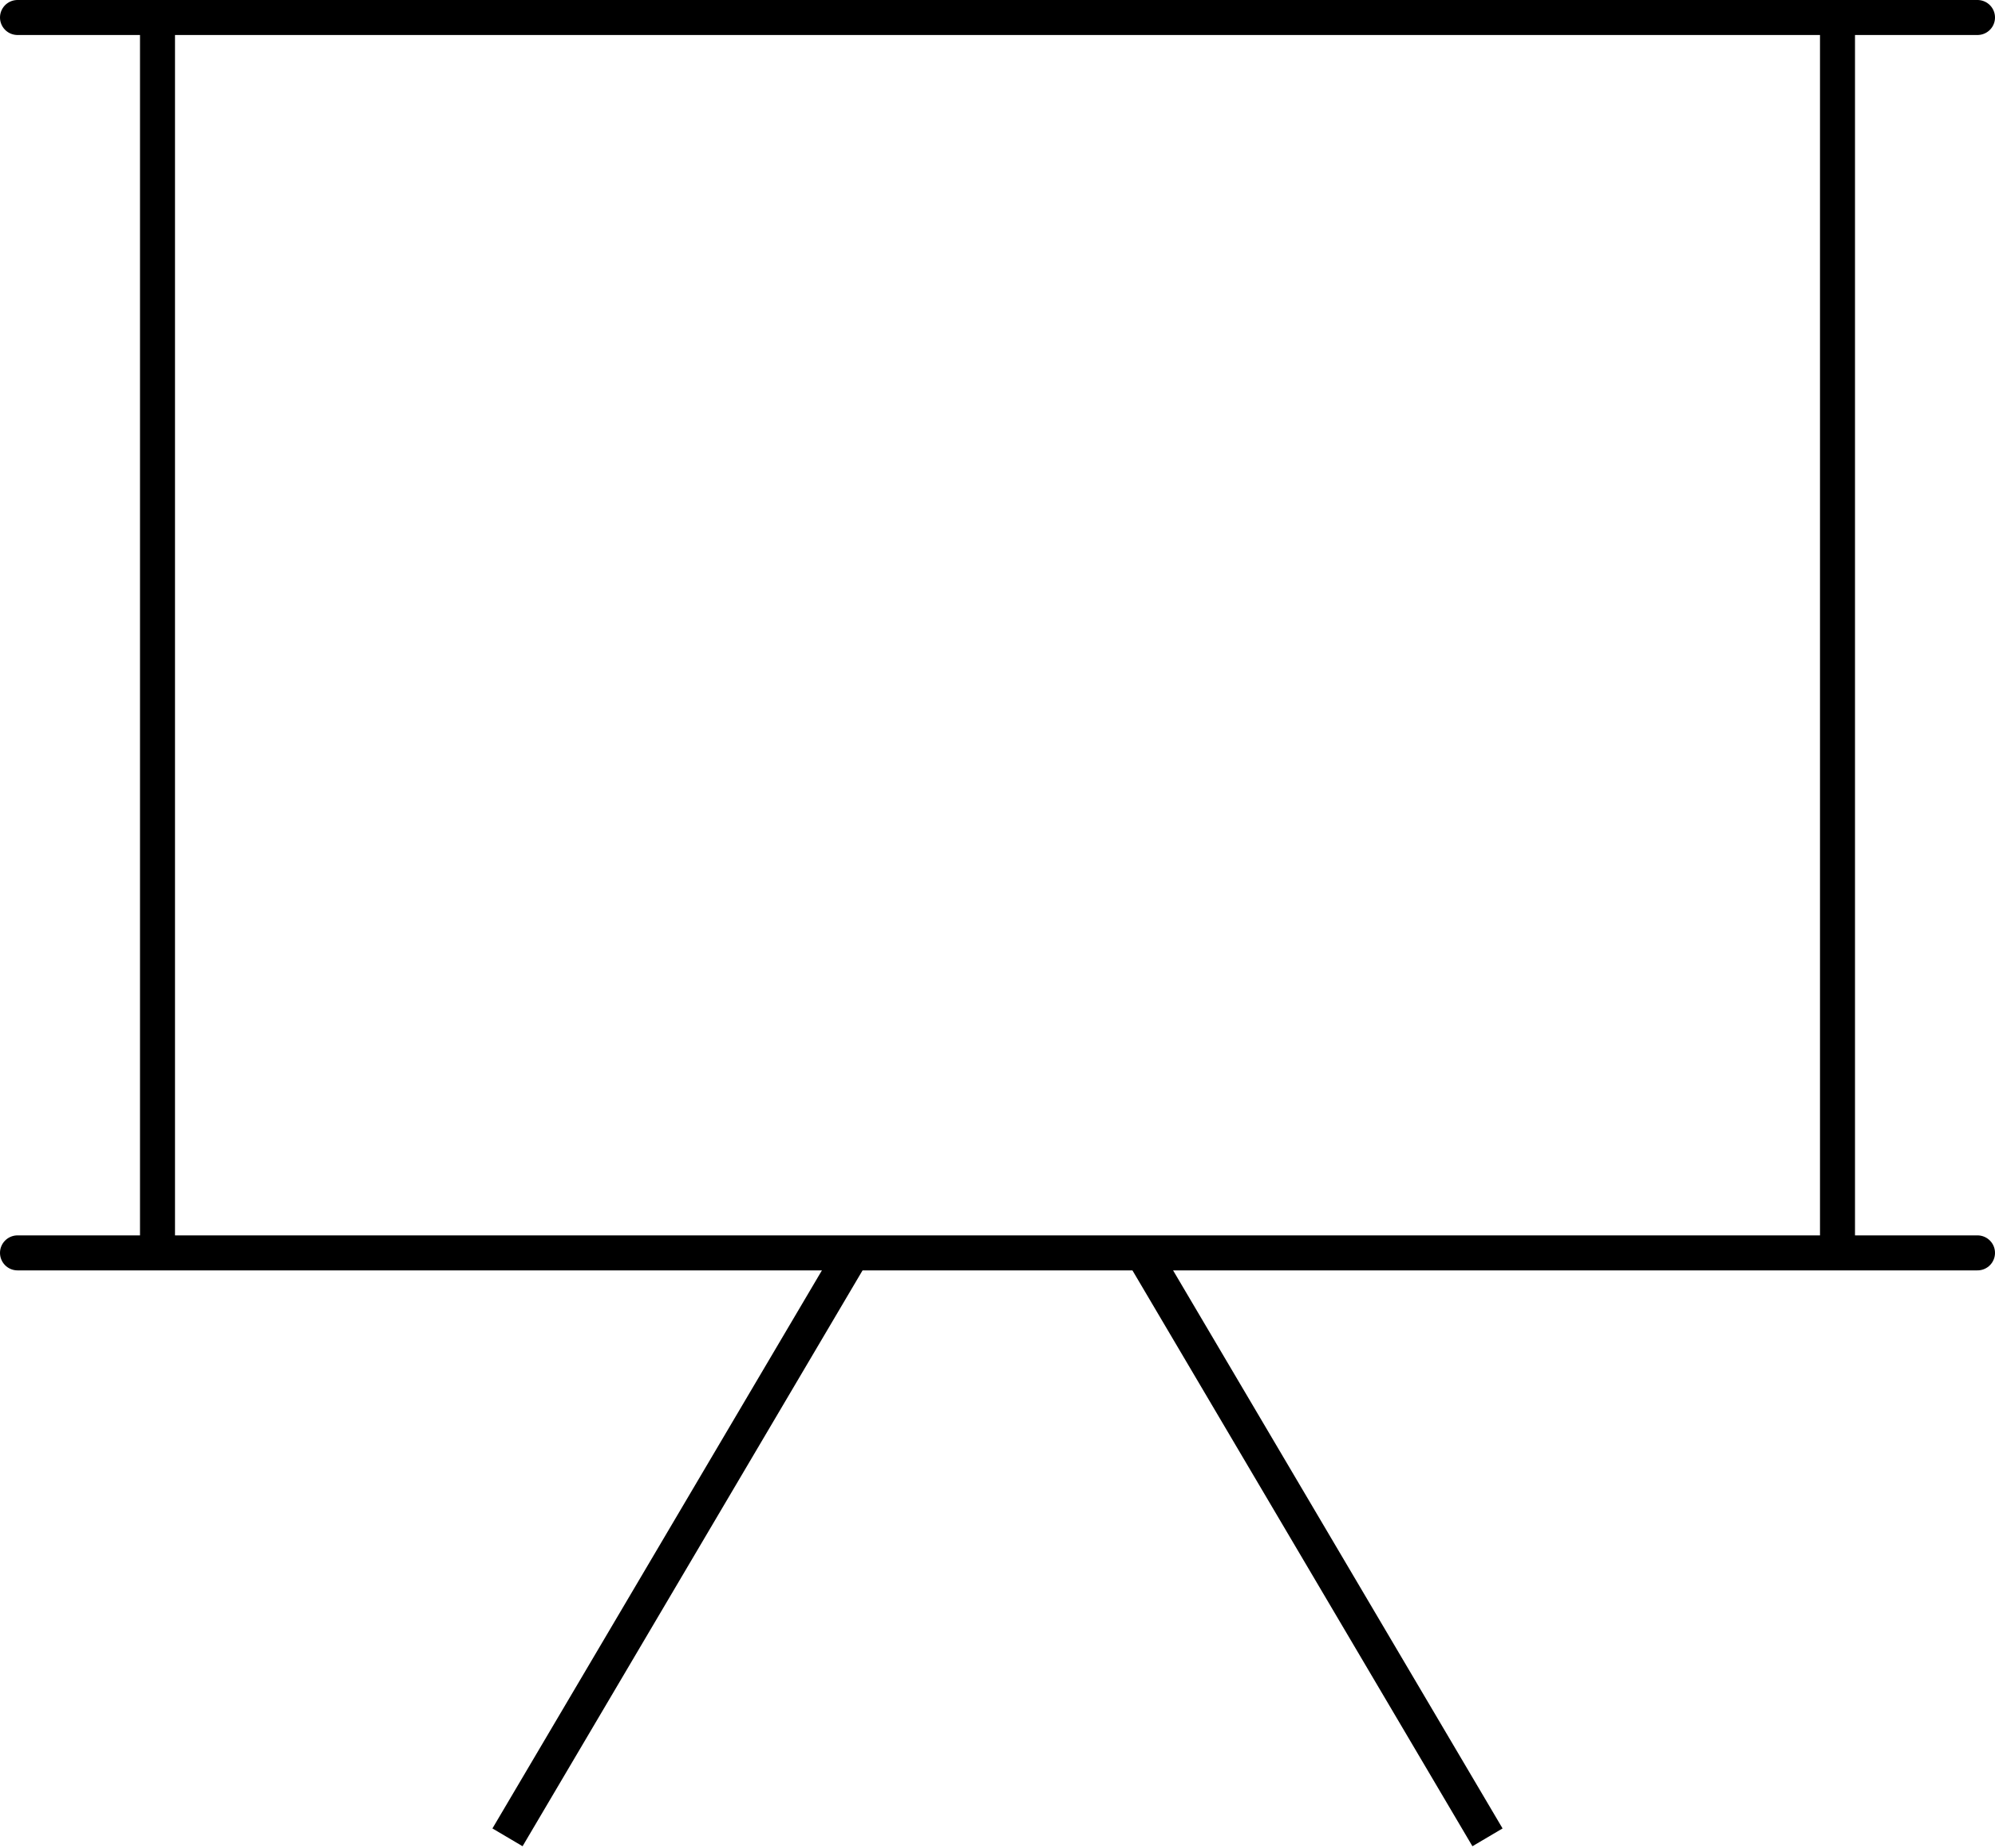
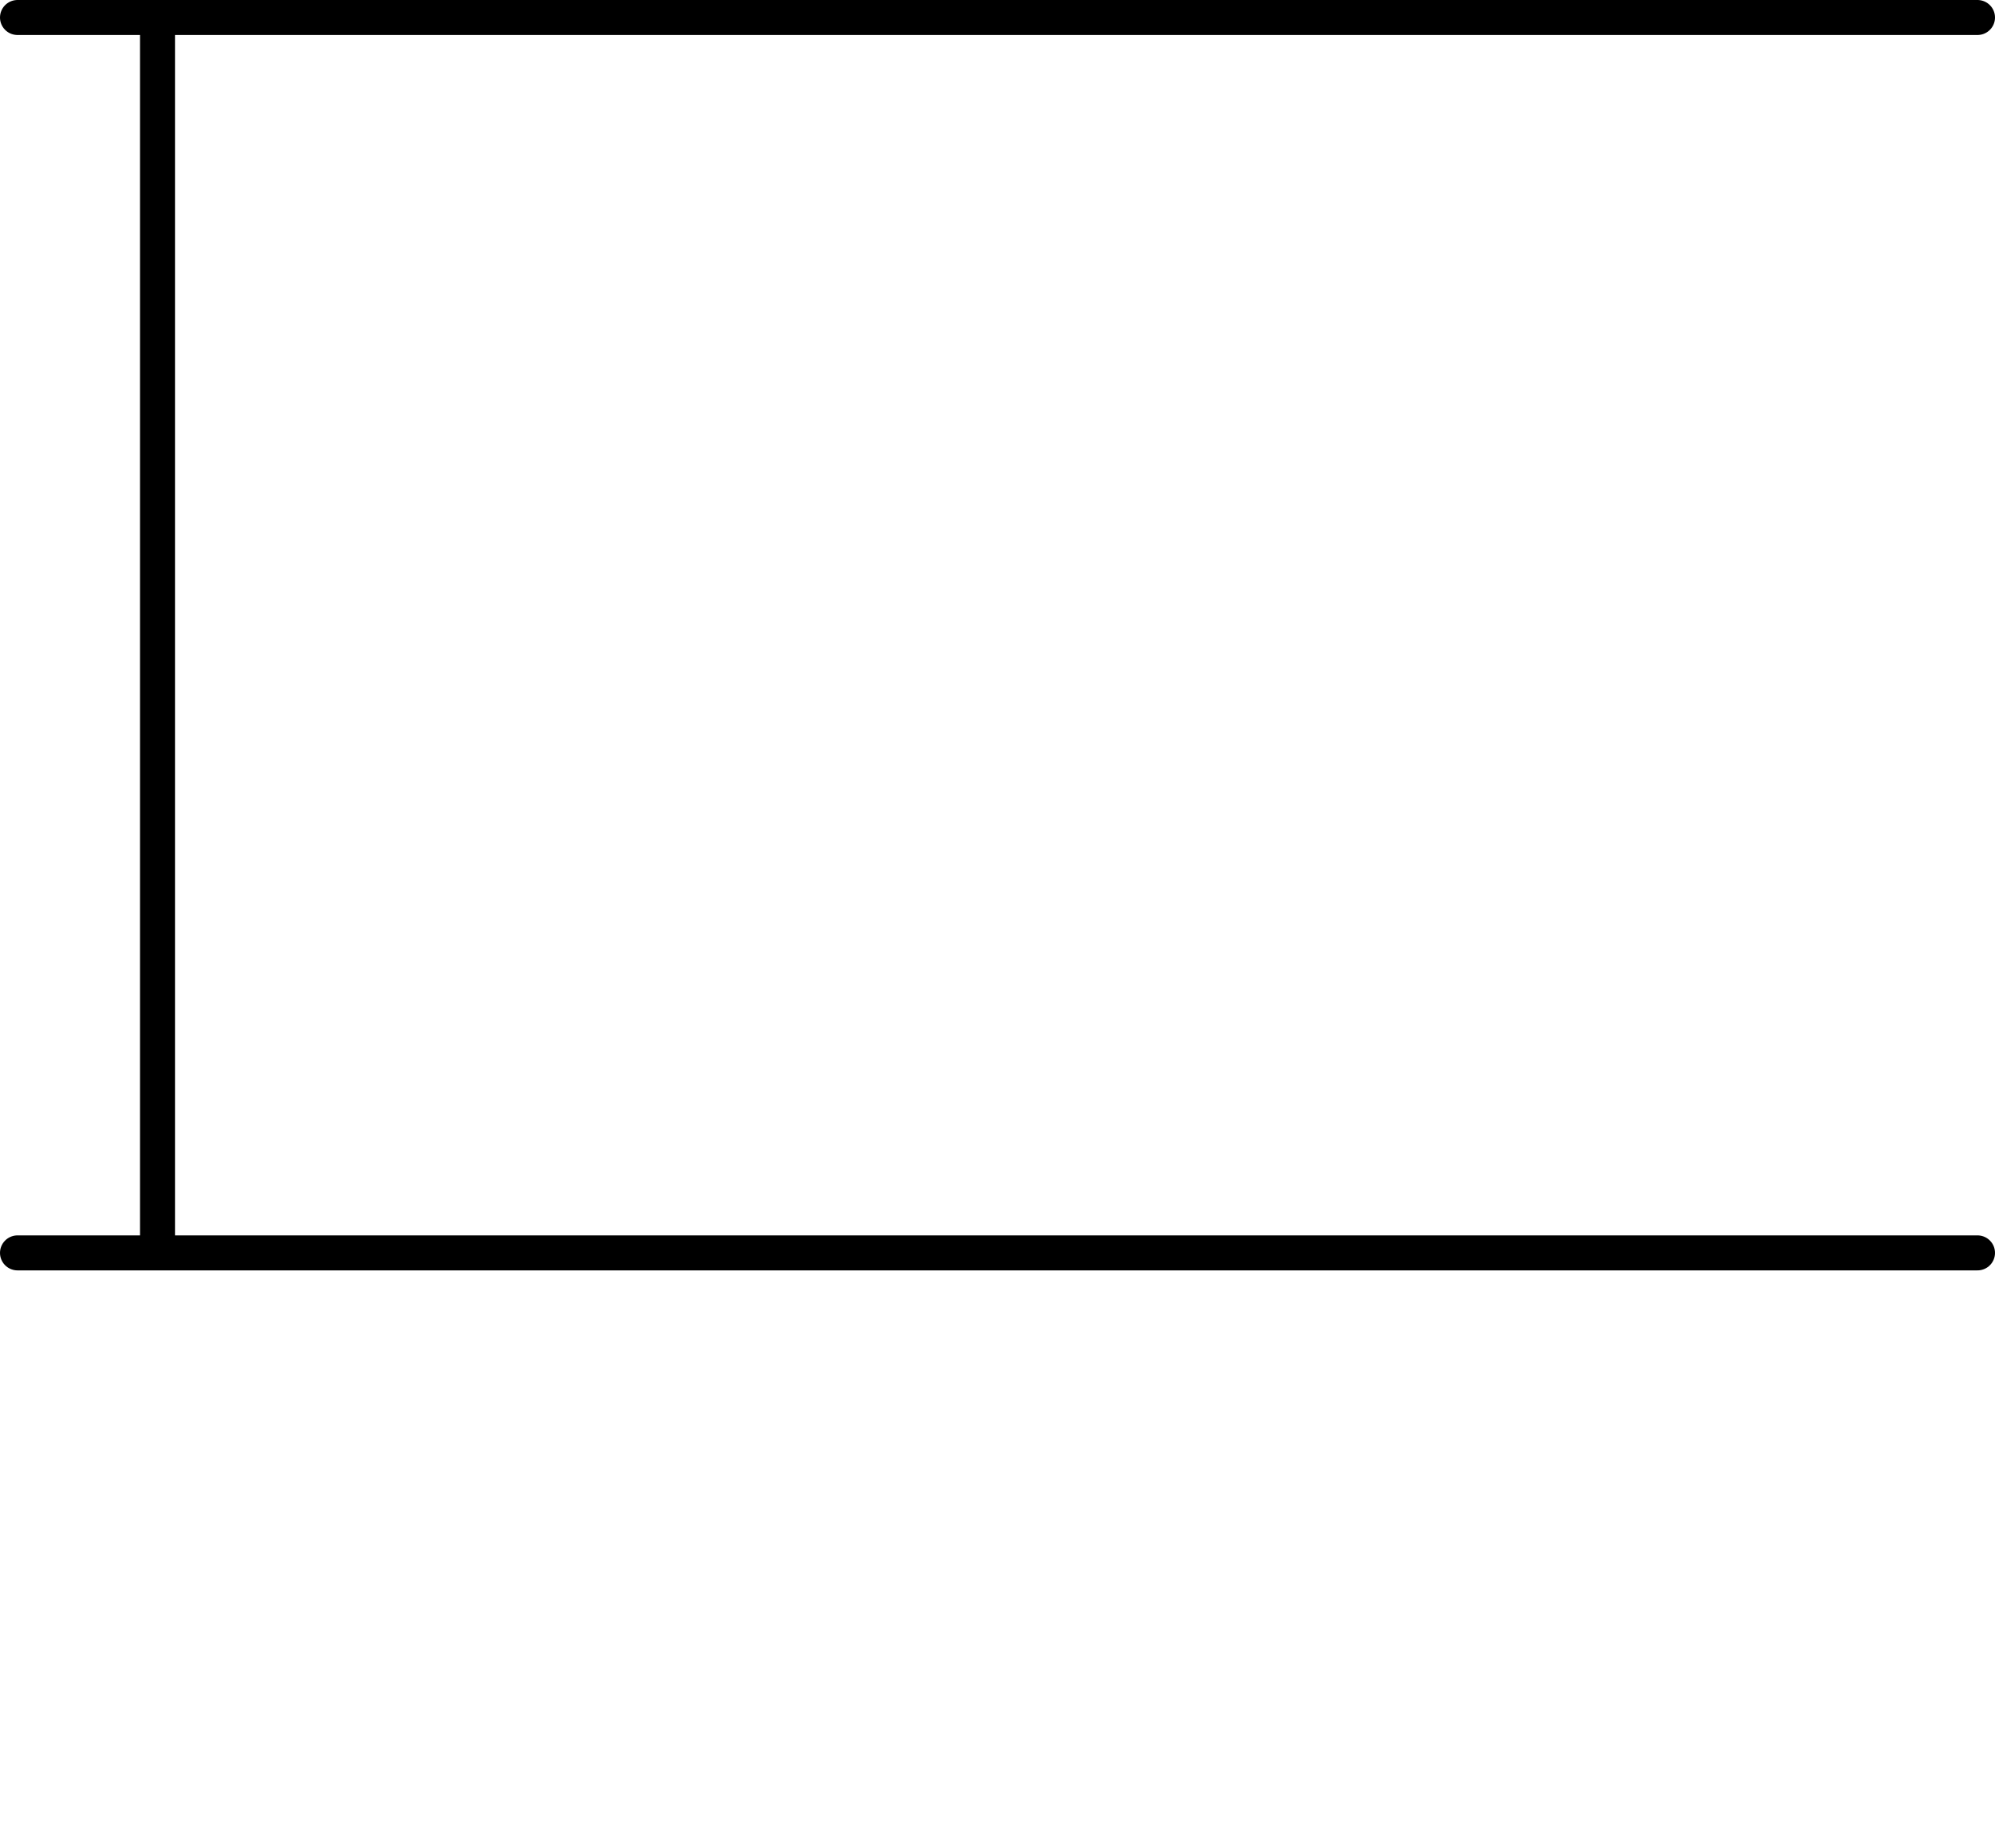
<svg xmlns="http://www.w3.org/2000/svg" version="1.1" id="Layer_1" x="0px" y="0px" viewBox="0 0 57 52.8" style="enable-background:new 0 0 57 52.8;" xml:space="preserve">
  <style type="text/css">
	.st0{fill:none;stroke:#000000;stroke-linecap:round;stroke-linejoin:round;stroke-miterlimit:10;}
	.st1{fill:#FFFFFF;stroke:#000000;stroke-linecap:round;stroke-linejoin:round;stroke-miterlimit:10;}
	.st2{fill:none;stroke:#000000;stroke-linejoin:round;stroke-miterlimit:10;}
	.st3{fill:none;stroke:#000000;stroke-linecap:round;stroke-linejoin:round;stroke-miterlimit:10;stroke-dasharray:6,4;}
	.st4{fill:none;stroke:#000000;stroke-linecap:round;stroke-miterlimit:10;}
</style>
  <g id="Blackboard">
    <line class="st2" x1="4.5" y1="35.8" x2="4.5" y2="0.5" />
-     <line class="st2" x1="52.5" y1="0.5" x2="52.5" y2="35.8" />
-     <line class="st2" x1="24.3" y1="35.9" x2="14.5" y2="52.5" />
-     <line class="st2" x1="32.7" y1="35.9" x2="42.5" y2="52.5" />
    <polyline class="st0" points="0.5,0.5 4.5,0.5 52.5,0.5 56.5,0.5  " />
    <polyline class="st0" points="0.5,35.8 4.5,35.8 52.5,35.8 56.5,35.8  " />
  </g>
</svg>